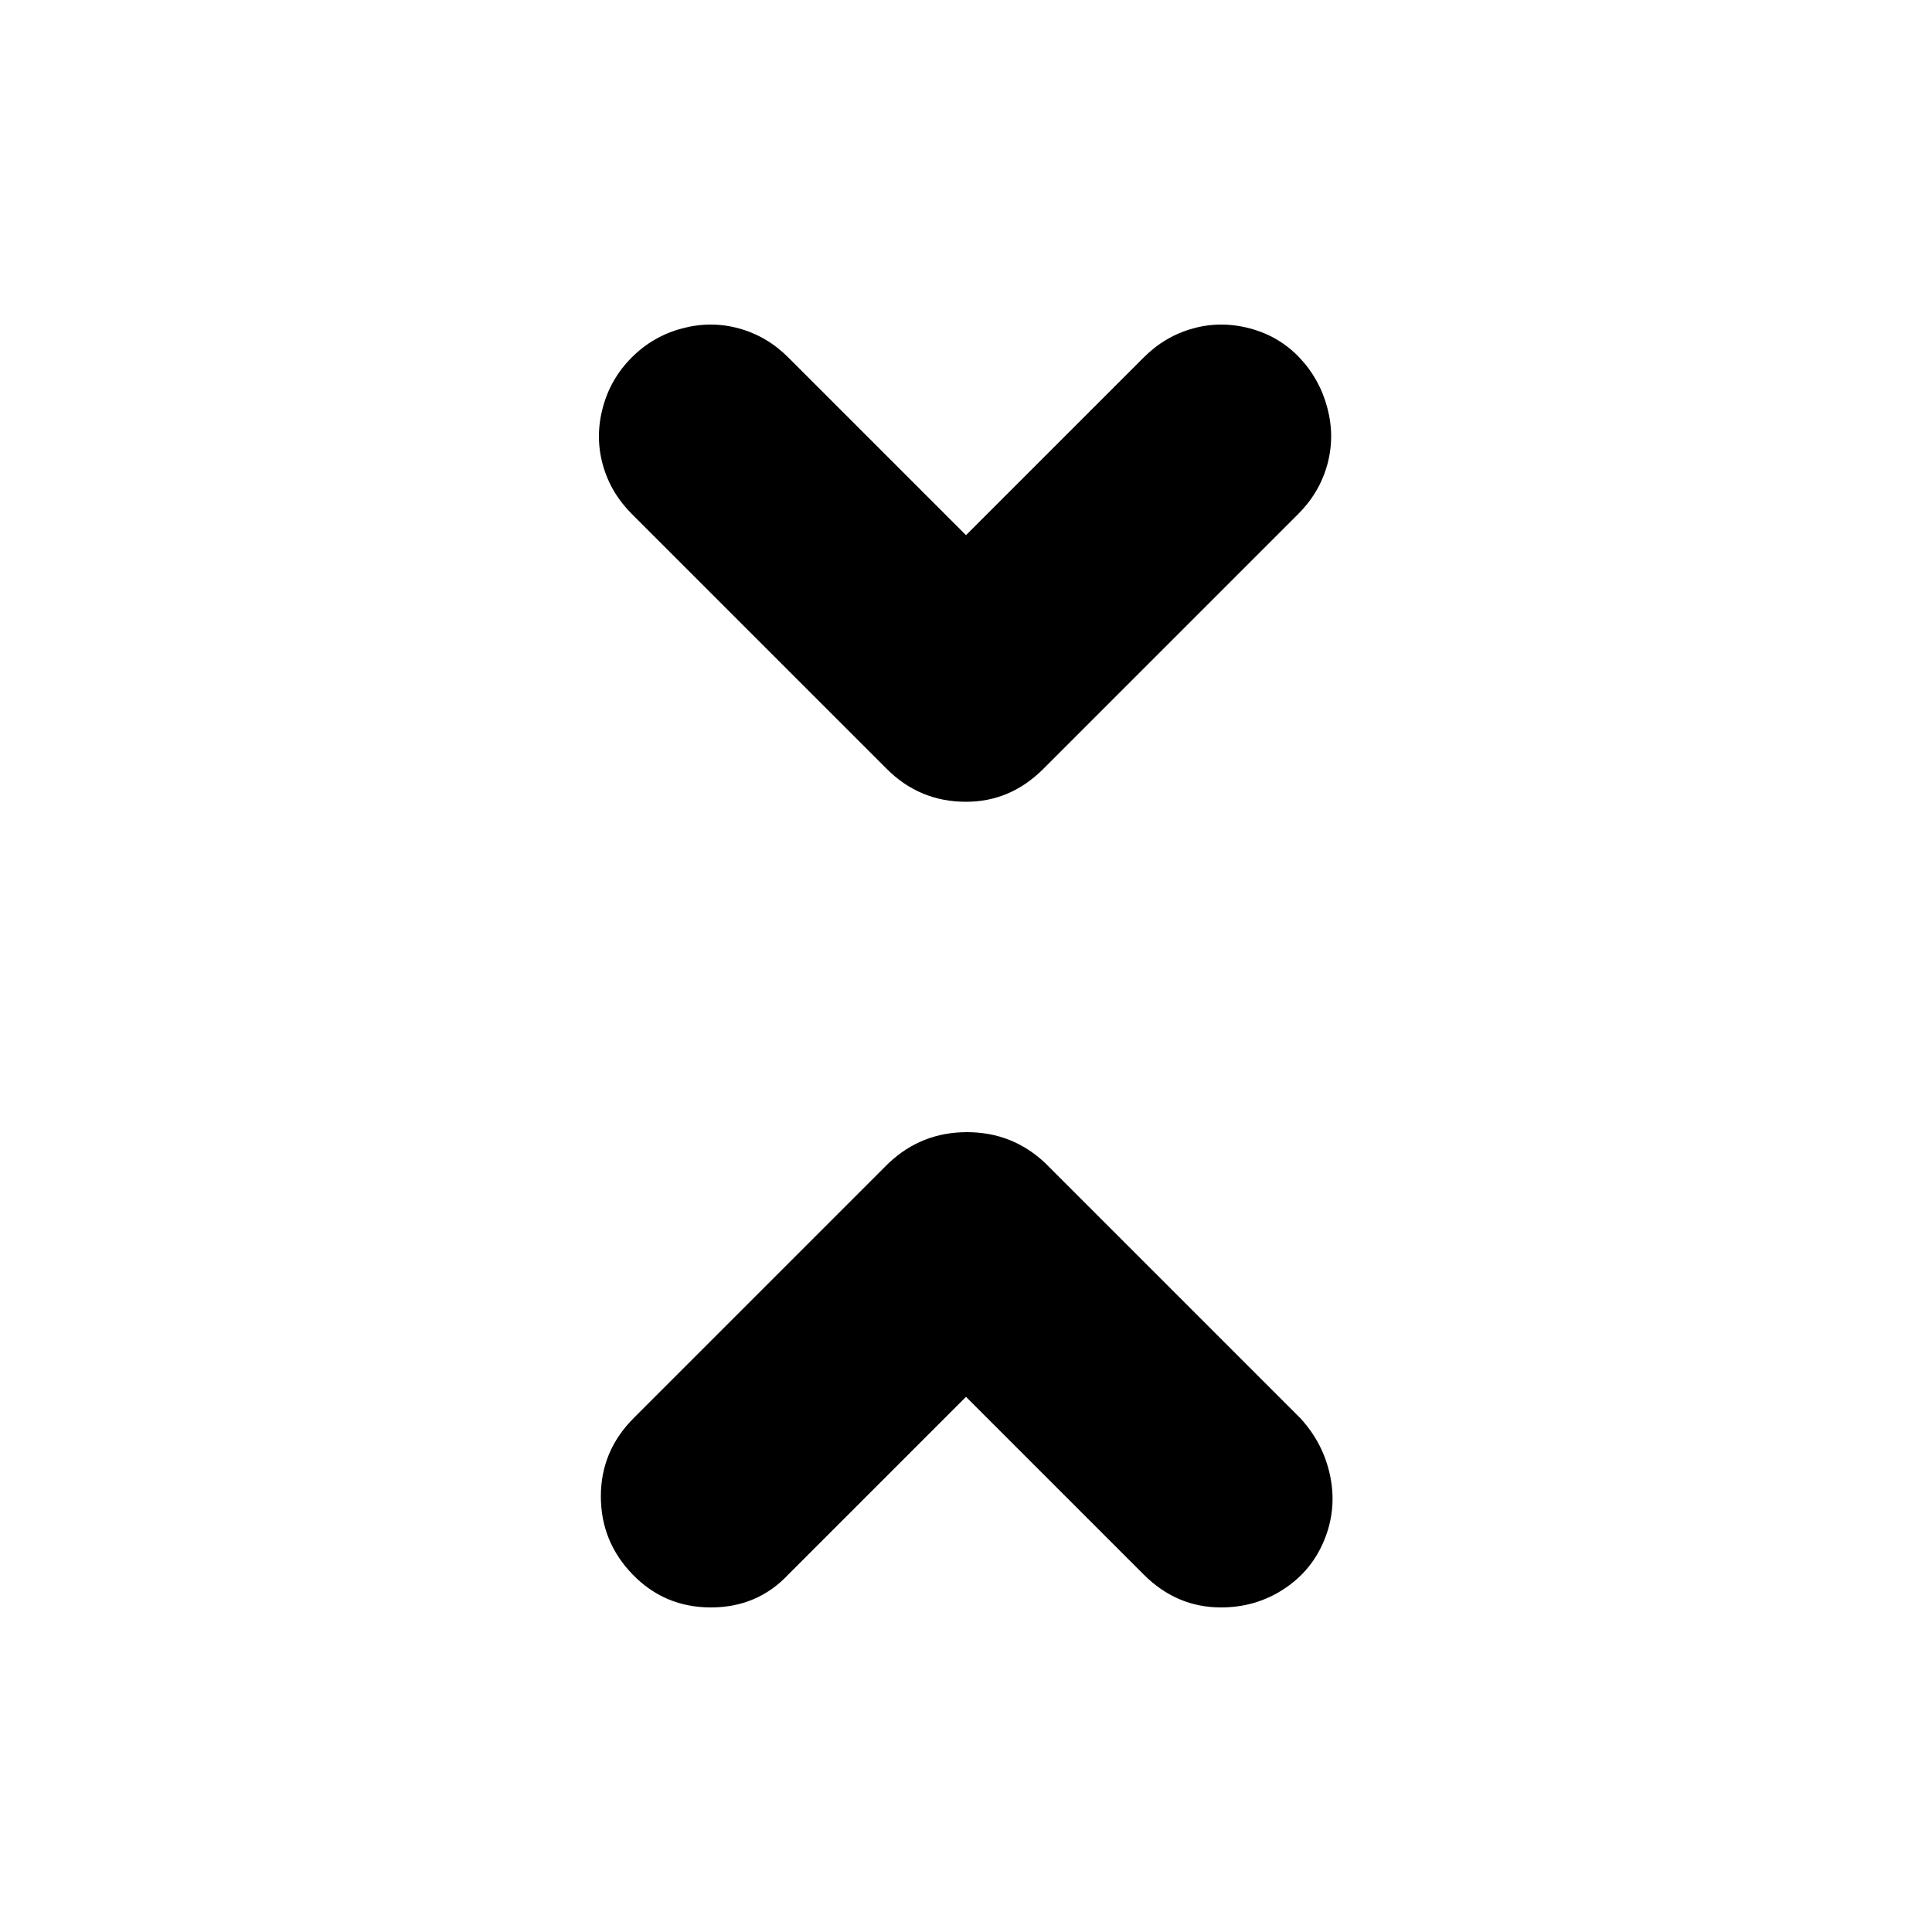
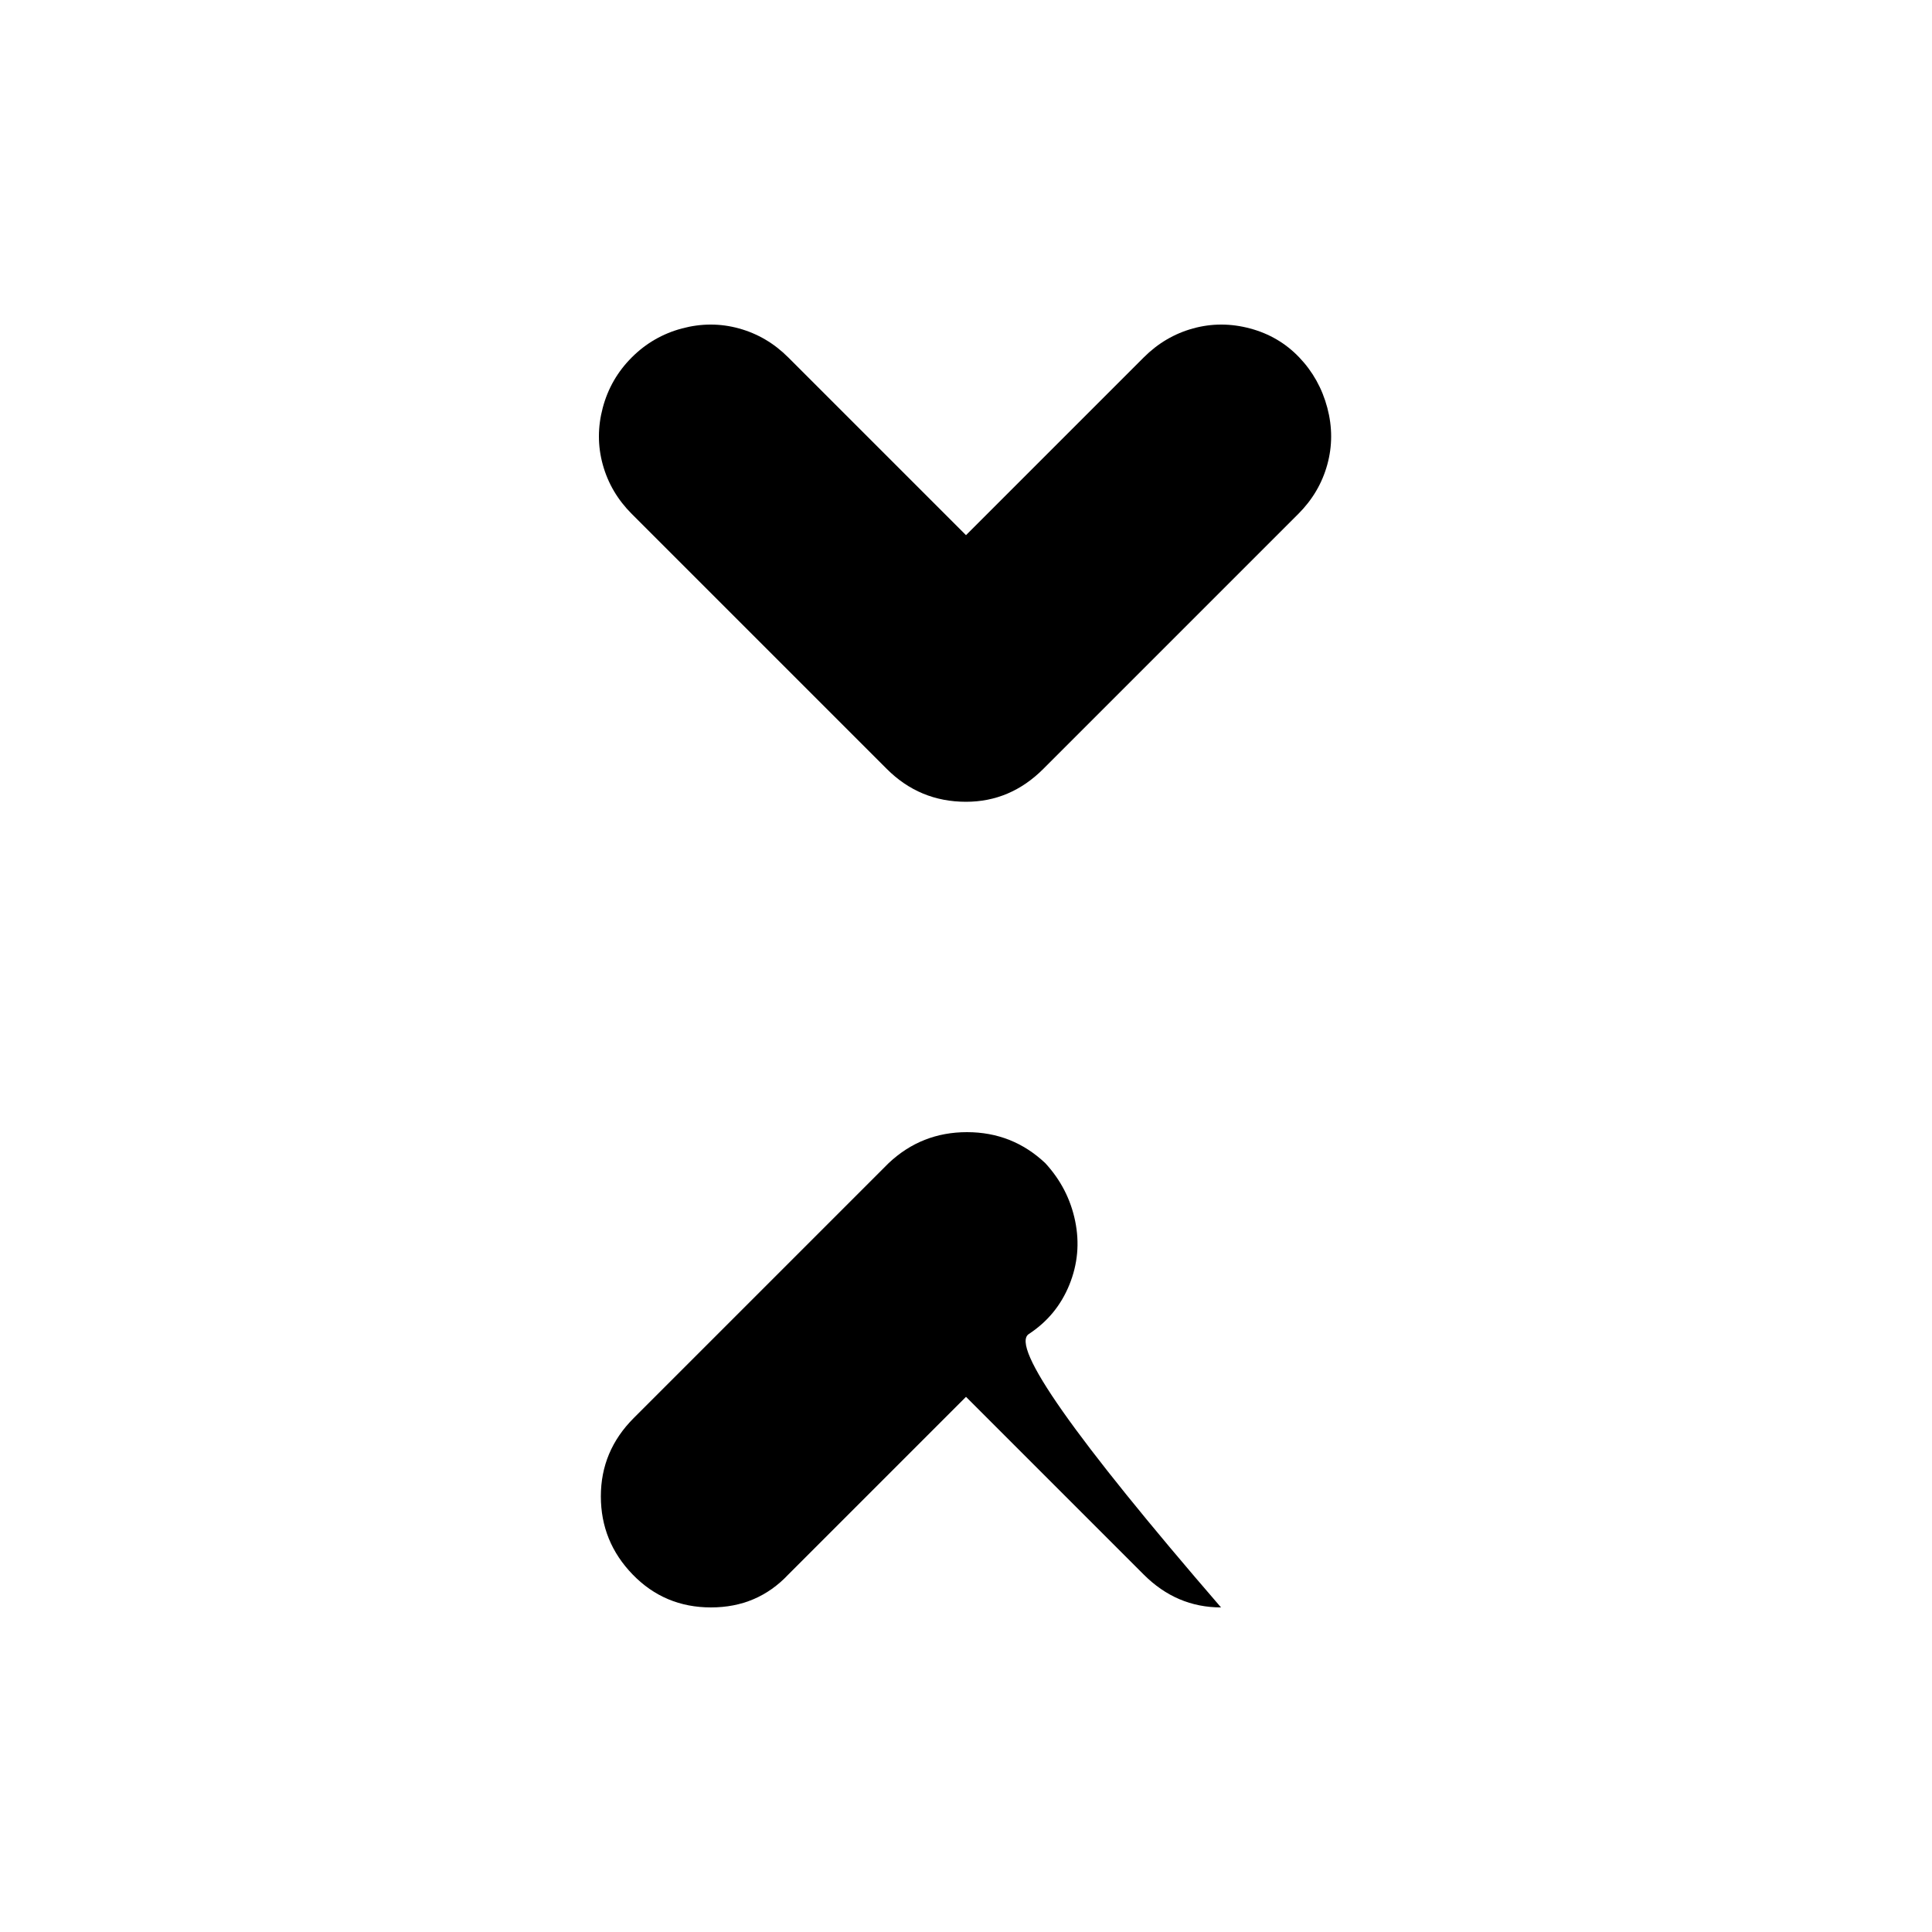
<svg xmlns="http://www.w3.org/2000/svg" fill="#000000" width="800px" height="800px" viewBox="0 0 1000 1000">
-   <path d="M632 832q-23 0-40-17l-92-92-92 92q-16 17-40 17t-40.5-17-16.5-40.5 17-40.5l132-132q17-16 40.5-16t40.5 16l132 132q12 13 15.5 30t-3 33-21 25.5T632 832zM500 415q-24 0-41-17L327 266q-11-11-15-25.5t0-29.5 15-26 26-15 29.5 0 25.5 15l92 92 92-92q11-11 25.5-15t29.5 0 25.5 15 14.5 26 0 29.5-15 25.5L540 398q-17 17-40 17z" />
+   <path d="M632 832q-23 0-40-17l-92-92-92 92q-16 17-40 17t-40.5-17-16.5-40.5 17-40.5l132-132q17-16 40.5-16t40.5 16q12 13 15.5 30t-3 33-21 25.5T632 832zM500 415q-24 0-41-17L327 266q-11-11-15-25.5t0-29.5 15-26 26-15 29.5 0 25.5 15l92 92 92-92q11-11 25.5-15t29.5 0 25.5 15 14.5 26 0 29.5-15 25.5L540 398q-17 17-40 17z" />
</svg>